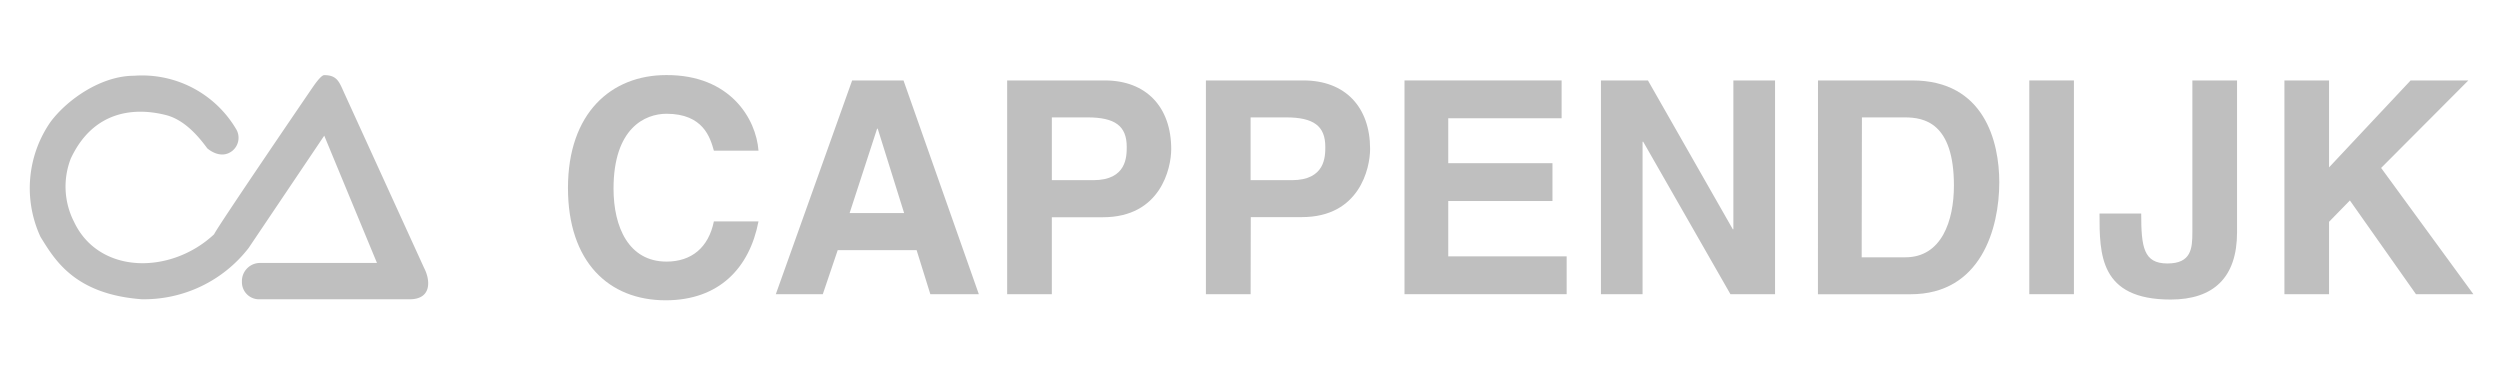
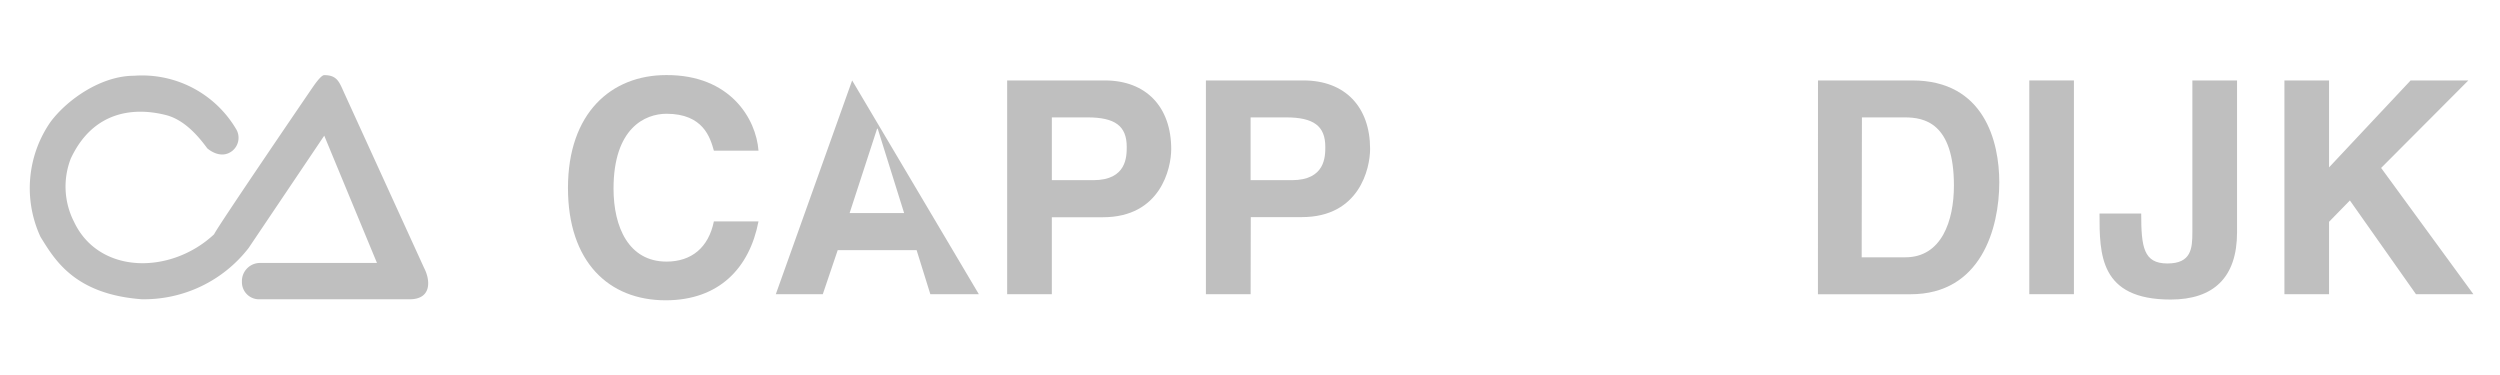
<svg xmlns="http://www.w3.org/2000/svg" width="333" height="50" viewBox="0 0 333 50">
  <defs>
    <clipPath id="clip-Webslider_volvo_cappendijk_4">
      <rect width="333" height="50" />
    </clipPath>
  </defs>
  <g id="Webslider_volvo_cappendijk_4" data-name="Webslider — volvo cappendijk – 4" clip-path="url(#clip-Webslider_volvo_cappendijk_4)">
    <rect width="333" height="50" fill="rgba(255,255,255,0)" />
    <g id="Logo_VOLVO_CAPPENDIJK" data-name="Logo VOLVO CAPPENDIJK" transform="translate(-501.058 9.95)">
      <path id="Path_33" data-name="Path 33" d="M706.667,7.007A2.244,2.244,0,0,1,706.193,10c-1.6,1.239-3.325-.357-3.325-.357-1.513-2.078-3.234-3.757-5.3-4.372-4.248-1.139-9.834-.74-12.868,5.727a10.308,10.308,0,0,0,.424,8.437c3.325,7.049,12.909,7.049,18.661,1.662.374-.889,12.652-18.886,13.175-19.642S718.114-.1,718.454-.1c1.812,0,2.028,1.014,2.768,2.61L731.763,25.6c.831,1.6,1.039,4.156-1.937,4.156h-19.95a2.278,2.278,0,0,1-2.386-2.344,2.411,2.411,0,0,1,2.427-2.494h15.561L718.454,7.963,708.38,22.926a17.623,17.623,0,0,1-14.248,6.825c-9.019-.673-11.637-5.362-13.475-8.312A15.464,15.464,0,0,1,682,6.126c2.253-3.017,6.775-6.143,11.114-6.143a14.539,14.539,0,0,1,13.558,7.032" transform="translate(-174.207 0.158)" fill="#bfbfbf" />
      <path id="Path_34" data-name="Path 34" d="M784.9,9.956c-.482-1.7-1.388-4.913-6.309-4.913-2.851,0-7.057,1.9-7.057,9.975,0,5.112,2.02,9.717,7.057,9.717,3.325,0,5.594-1.862,6.309-5.353h5.943c-1.189,6.184-5.228,10.507-12.369,10.507-7.581,0-13.009-5.12-13.009-14.962,0-9.975,5.752-15.037,13.092-15.037,8.52-.042,11.97,5.827,12.286,10.066Z" transform="translate(-188.754 0.16)" fill="#bfbfbf" />
-       <path id="Path_35" data-name="Path 35" d="M812.261,7.176h.083l3.516,11.238H808.6ZM808.936.75,798.77,29.22h6.259l1.987-5.869h10.507l1.829,5.869h6.459L815.777.75Z" transform="translate(-194.373 0.015)" fill="#bfbfbf" />
+       <path id="Path_35" data-name="Path 35" d="M812.261,7.176h.083l3.516,11.238H808.6ZM808.936.75,798.77,29.22h6.259l1.987-5.869h10.507l1.829,5.869h6.459Z" transform="translate(-194.373 0.015)" fill="#bfbfbf" />
      <path id="Path_36" data-name="Path 36" d="M847.328,14.033c4.439,0,4.439-3.167,4.439-4.439,0-2.776-1.546-3.923-5.228-3.923h-4.746v8.362ZM841.792,29.22H835.84V.75h13.009c5.511,0,8.844,3.533,8.844,9.144,0,2.577-1.43,9.077-9.086,9.077h-6.816Z" transform="translate(-200.629 0.015)" fill="#bfbfbf" />
      <path id="Path_37" data-name="Path 37" d="M879.145,14.033c4.447,0,4.447-3.167,4.447-4.439,0-2.776-1.546-3.923-5.237-3.923h-4.713v8.362Zm-5.5,15.187H867.69V.75h13c5.544,0,8.869,3.533,8.869,9.127,0,2.577-1.421,9.077-9.077,9.077h-6.816Z" transform="translate(-206.004 0.015)" fill="#bfbfbf" />
-       <path id="Path_38" data-name="Path 38" d="M899.51.91V29.38h21.6V24.343H905.337V16.97h13.882V11.932H905.337V5.947h15.1V.91Z" transform="translate(-211.373 -0.145)" fill="#bfbfbf" />
-       <path id="Path_39" data-name="Path 39" d="M948.629.91V20.735h-.075L937.25.91H930.99V29.38h5.544V9.073h.083L948.238,29.38h5.943V.91Z" transform="translate(-216.686 -0.145)" fill="#bfbfbf" />
      <path id="Path_40" data-name="Path 40" d="M971.587,24.308h5.819c4.838,0,6.467-4.879,6.467-9.559,0-8.4-4.007-9.077-6.542-9.077H971.62ZM965.768.75h12.568c9.6,0,11.579,8.171,11.579,13.566,0,6.11-2.419,14.913-11.82,14.913H965.76Z" transform="translate(-222.553 0.015)" fill="#bfbfbf" />
      <rect id="Rectangle_18" data-name="Rectangle 18" width="5.943" height="28.47" transform="translate(771.361 0.765)" fill="#bfbfbf" />
      <path id="Path_41" data-name="Path 41" d="M1029.2,20.974c0,6.027-3.134,8.961-8.844,8.961-9.476,0-9.476-6.027-9.476-11.455h5.553c0,4.48.316,6.65,3.491,6.65s3.325-1.987,3.325-4.156V.75h5.952Z" transform="translate(-230.167 0.015)" fill="#bfbfbf" />
      <path id="Path_42" data-name="Path 42" d="M1057.318.91l-10.864,11.579V.91h-5.944V29.38h5.944V19.738l2.776-2.843,8.8,12.485h7.647l-12.286-16.816L1065.007.91Z" transform="translate(-235.167 -0.145)" fill="#bfbfbf" />
    </g>
  </g>
</svg>